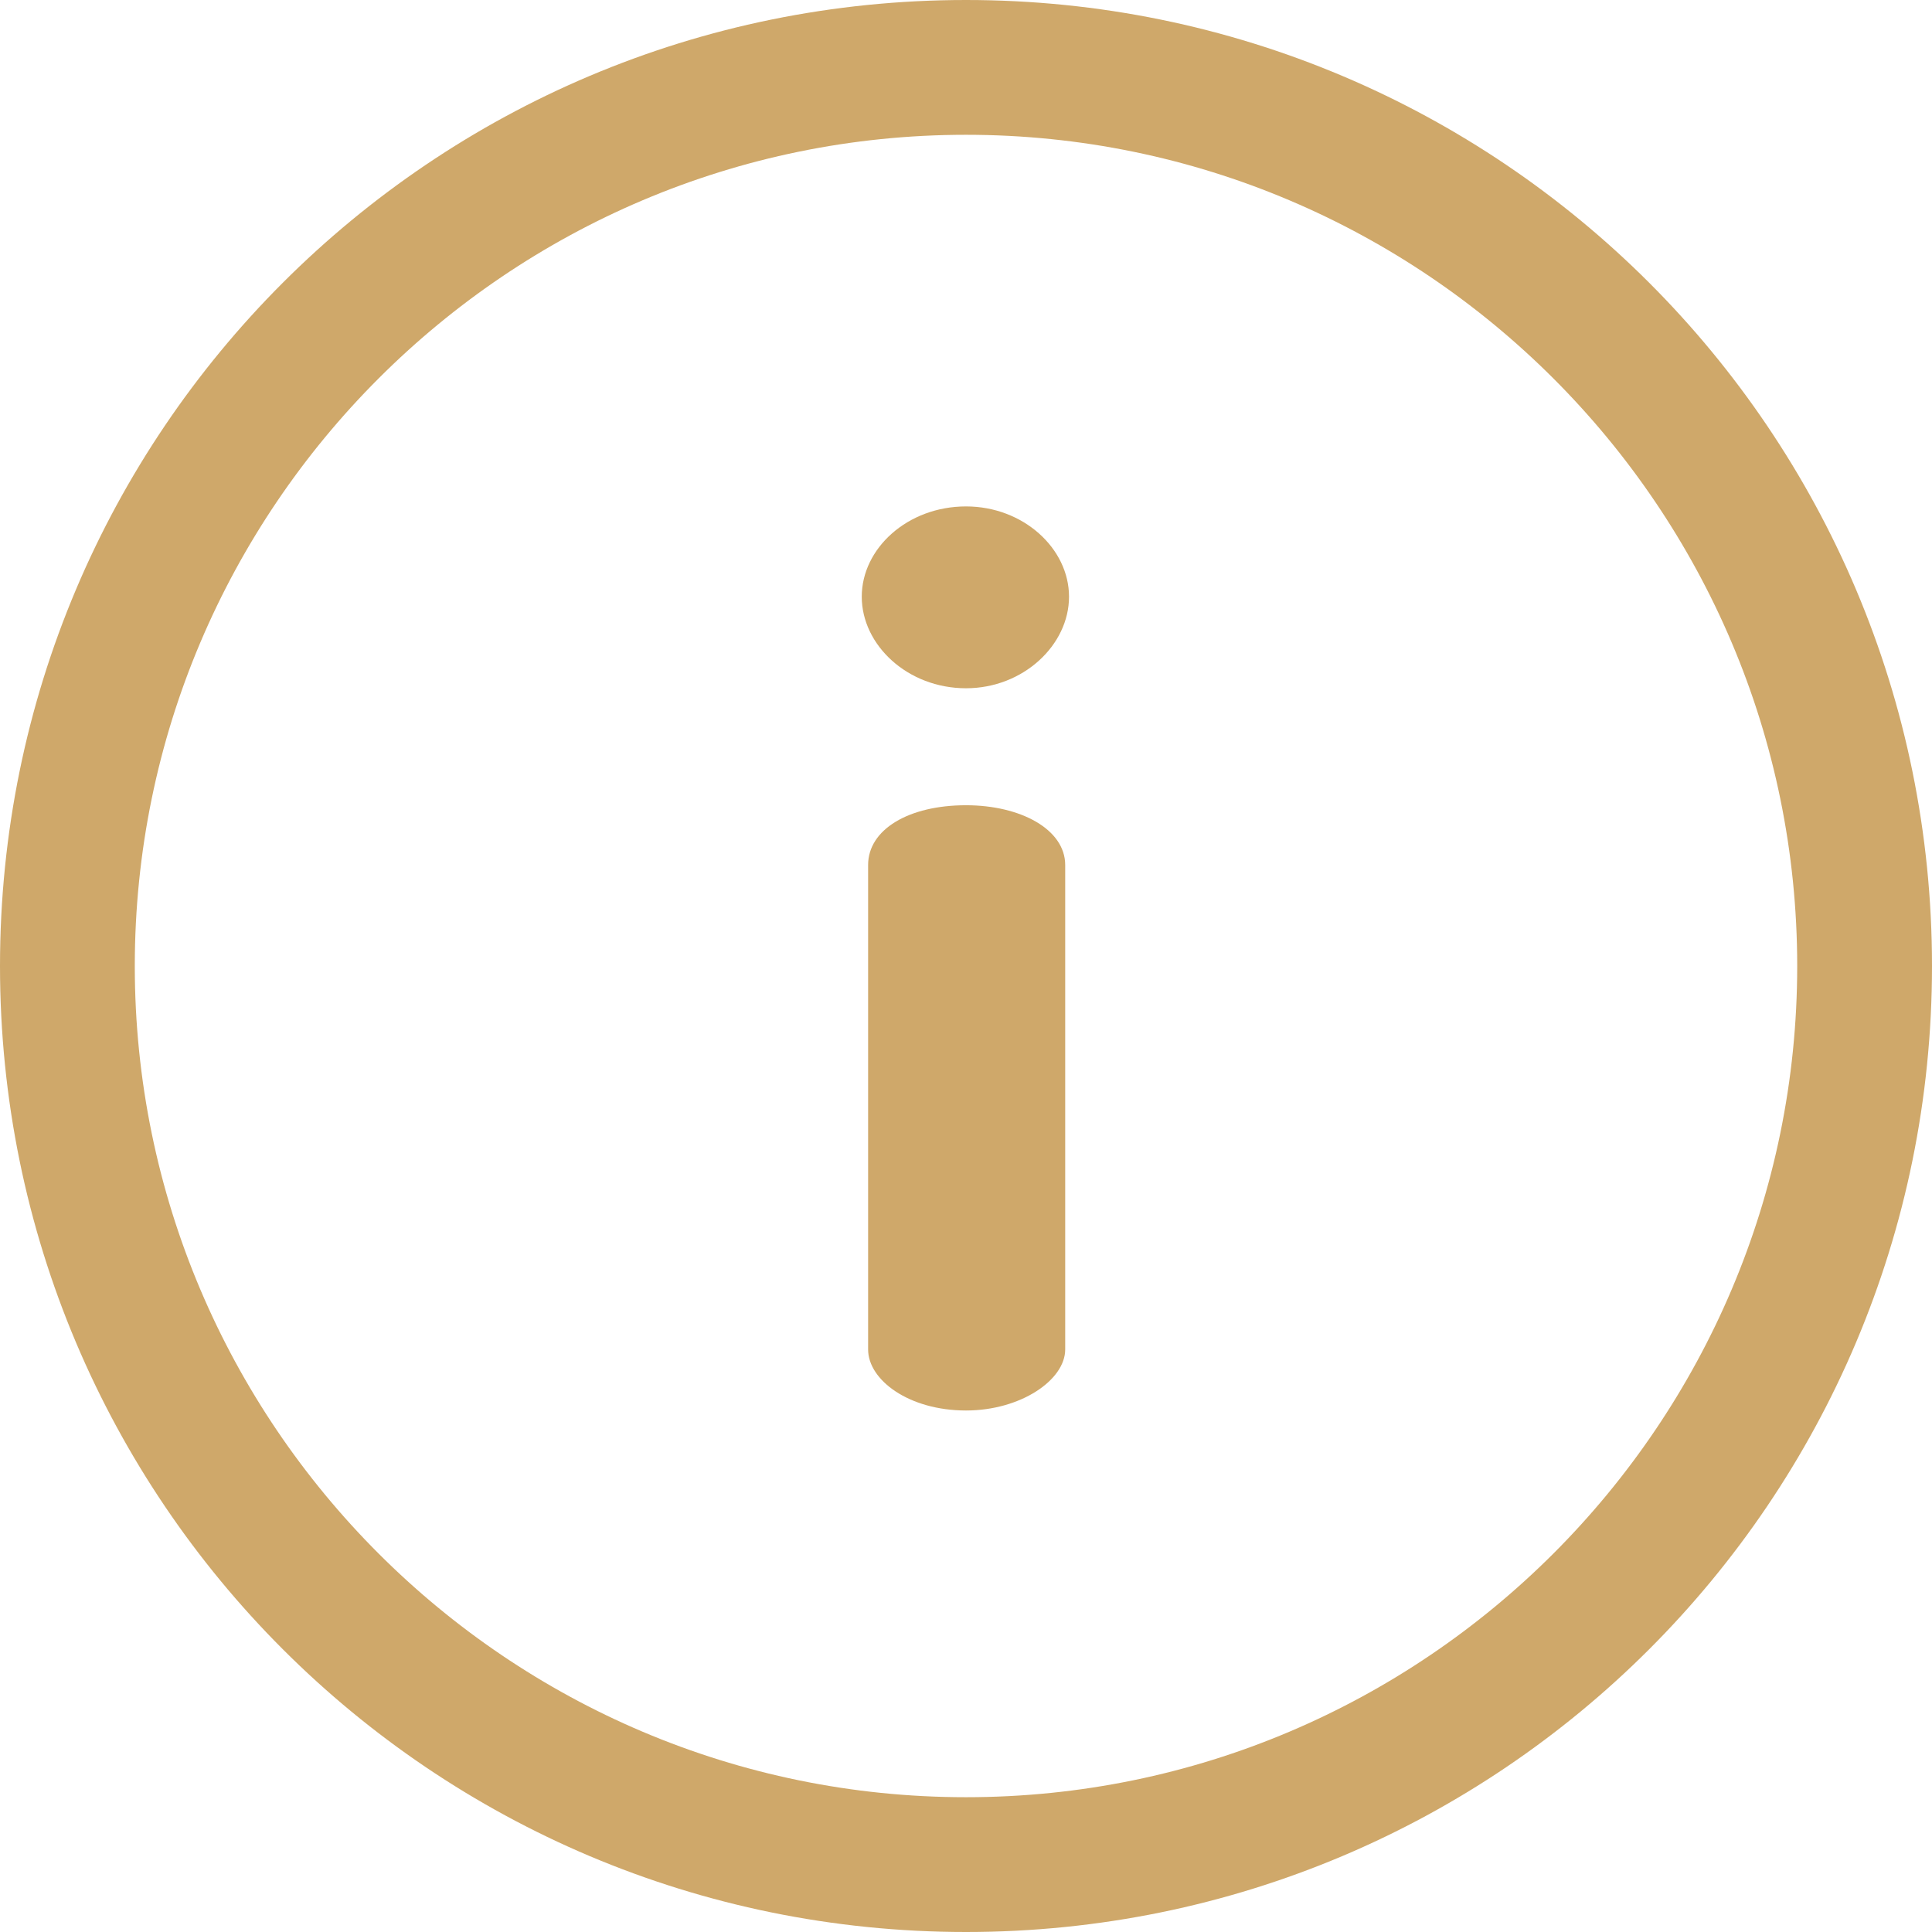
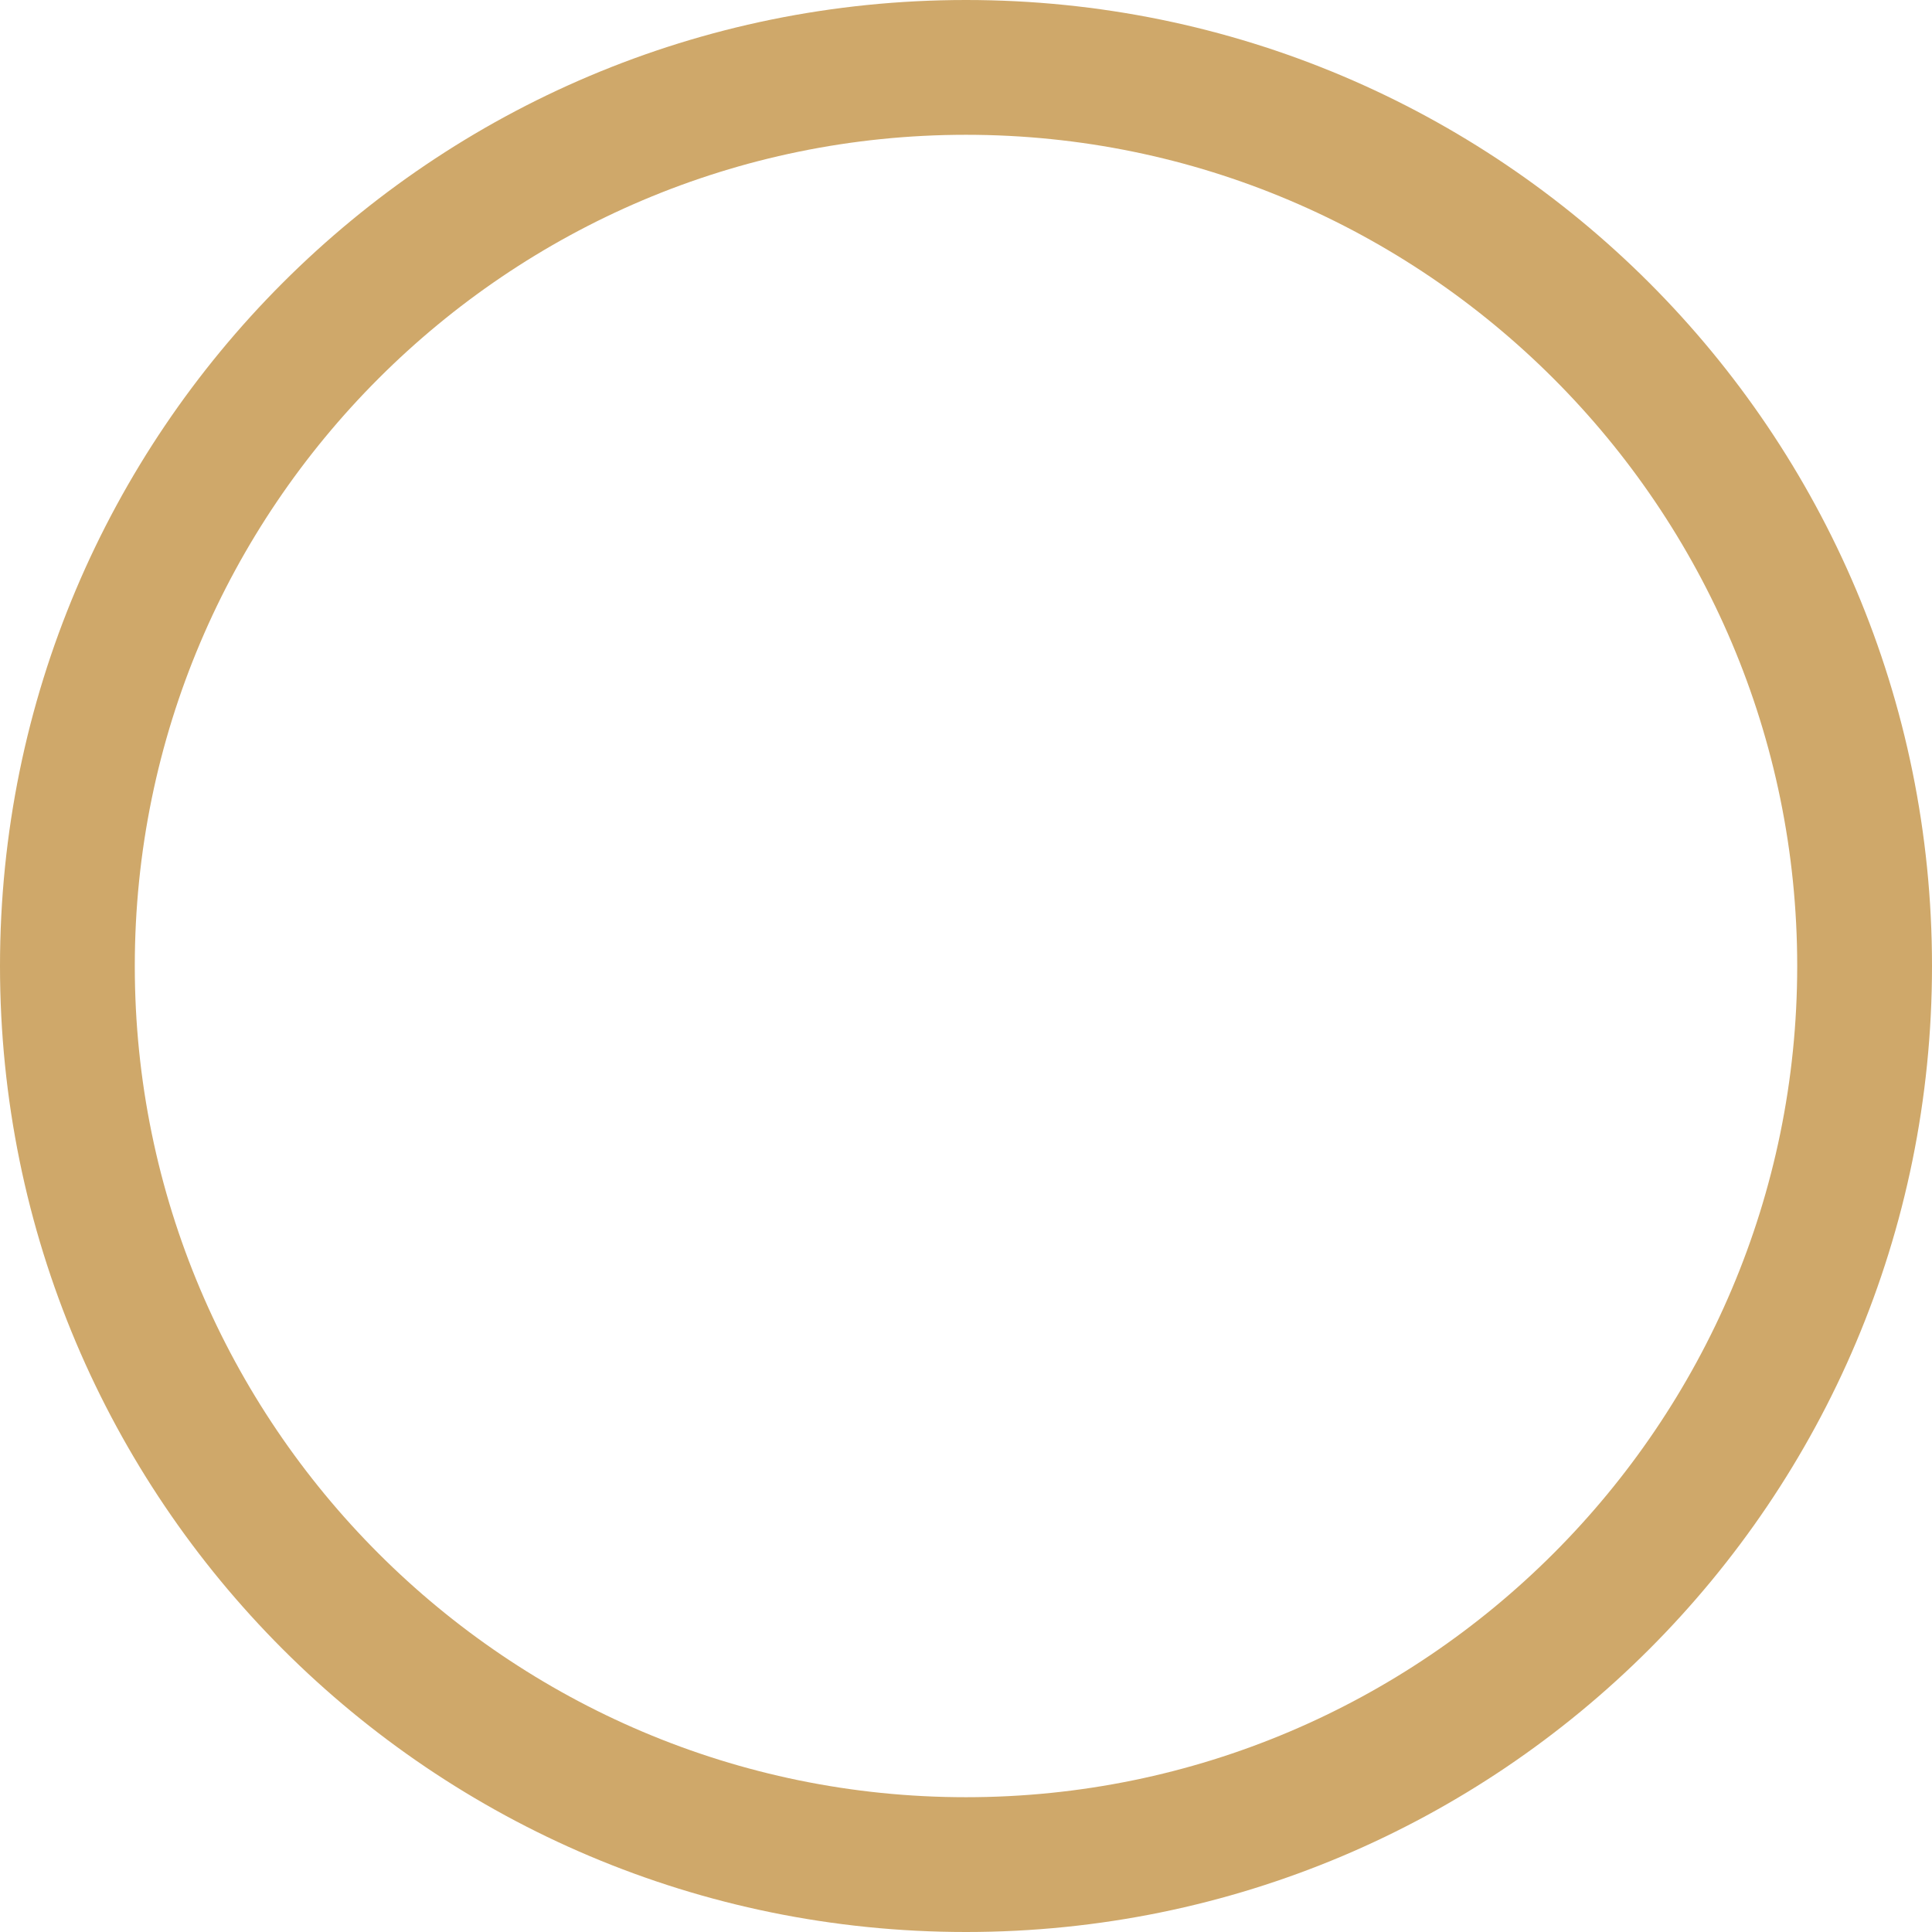
<svg xmlns="http://www.w3.org/2000/svg" version="1.1" width="512" height="512" x="0" y="0" viewBox="0 0 512 512" style="enable-background:new 0 0 512 512" xml:space="preserve" class="">
  <g>
    <path d="M256 0C114.509 0 0 114.496 0 256c0 141.489 114.496 256 256 256 141.491 0 256-114.496 256-256C512 114.511 397.504 0 256 0zm0 476.279c-121.462 0-220.279-98.816-220.279-220.279S134.538 35.721 256 35.721 476.279 134.537 476.279 256 377.462 476.279 256 476.279z" fill="#cfa86a" opacity="1" data-original="#000000" class="" />
-     <path d="M256.006 213.397c-15.164 0-25.947 6.404-25.947 15.839v128.386c0 8.088 10.783 16.174 25.947 16.174 14.49 0 26.283-8.086 26.283-16.174V229.234c0-9.434-11.793-15.837-26.283-15.837zM256.006 134.208c-15.501 0-27.631 11.12-27.631 23.925 0 12.806 12.131 24.263 27.631 24.263 15.164 0 27.296-11.457 27.296-24.263 0-12.805-12.133-23.925-27.296-23.925z" fill="#cfa86a" opacity="1" data-original="#000000" class="" />
  </g>
</svg>